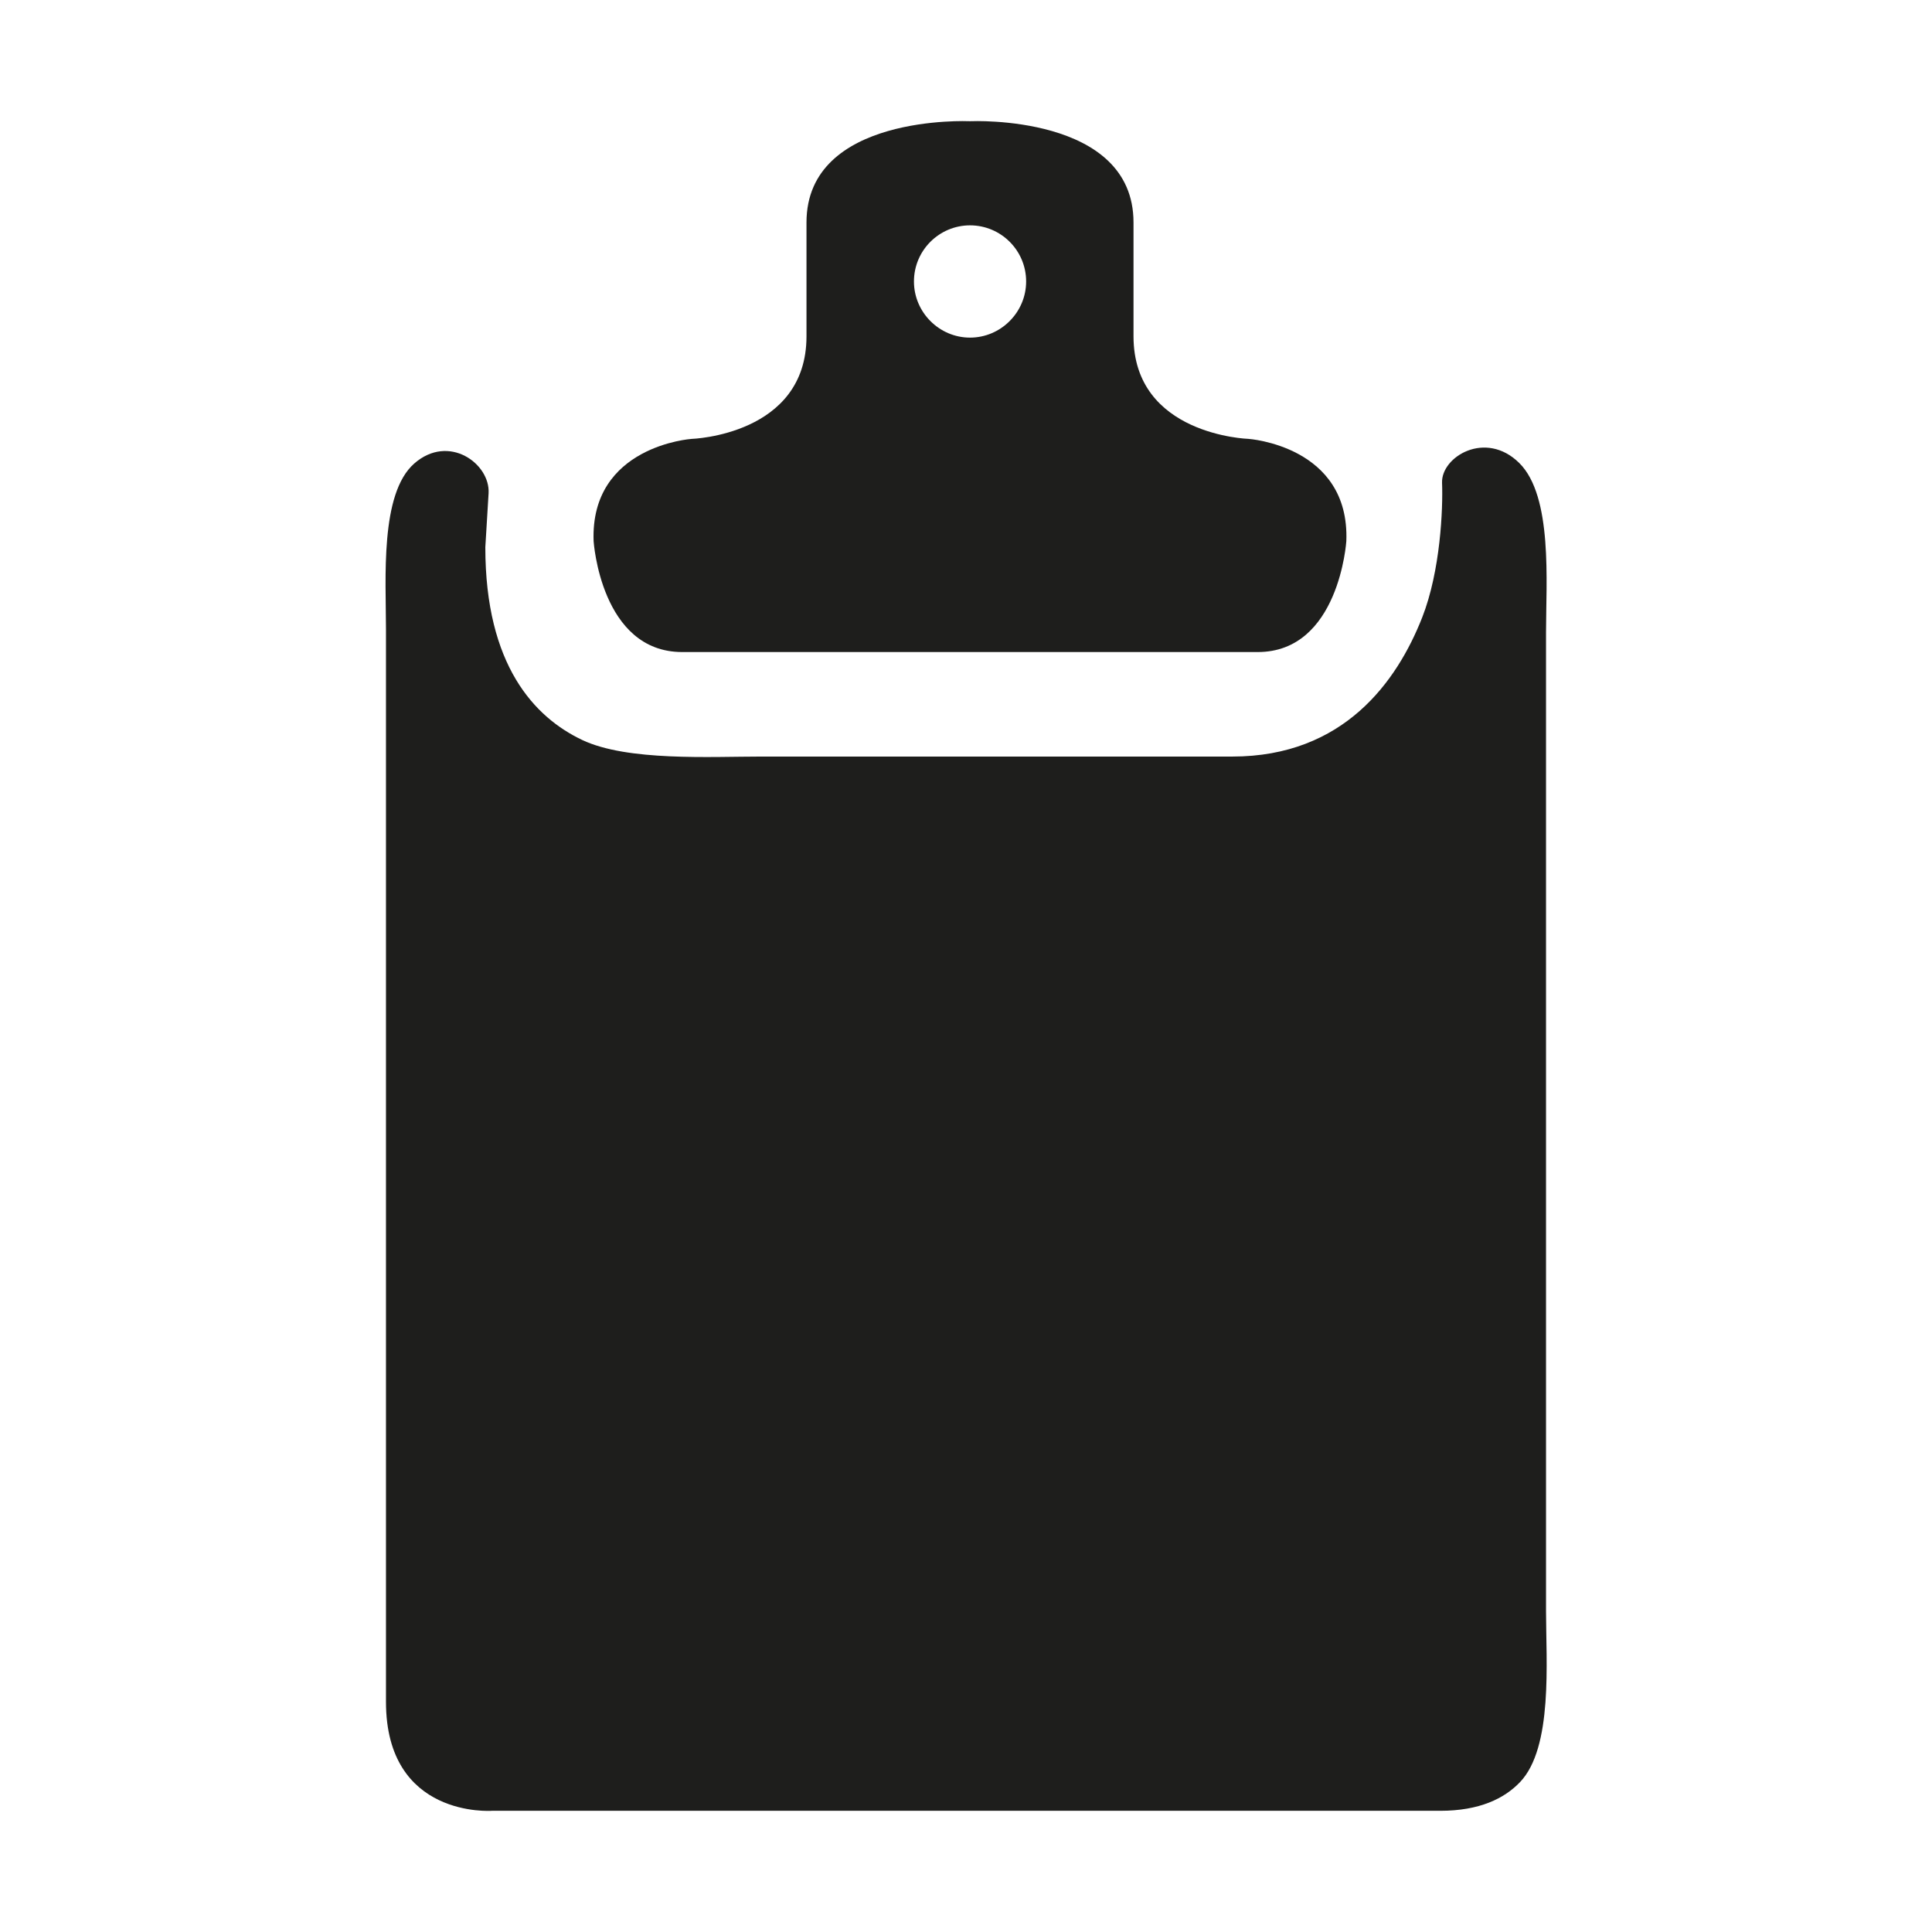
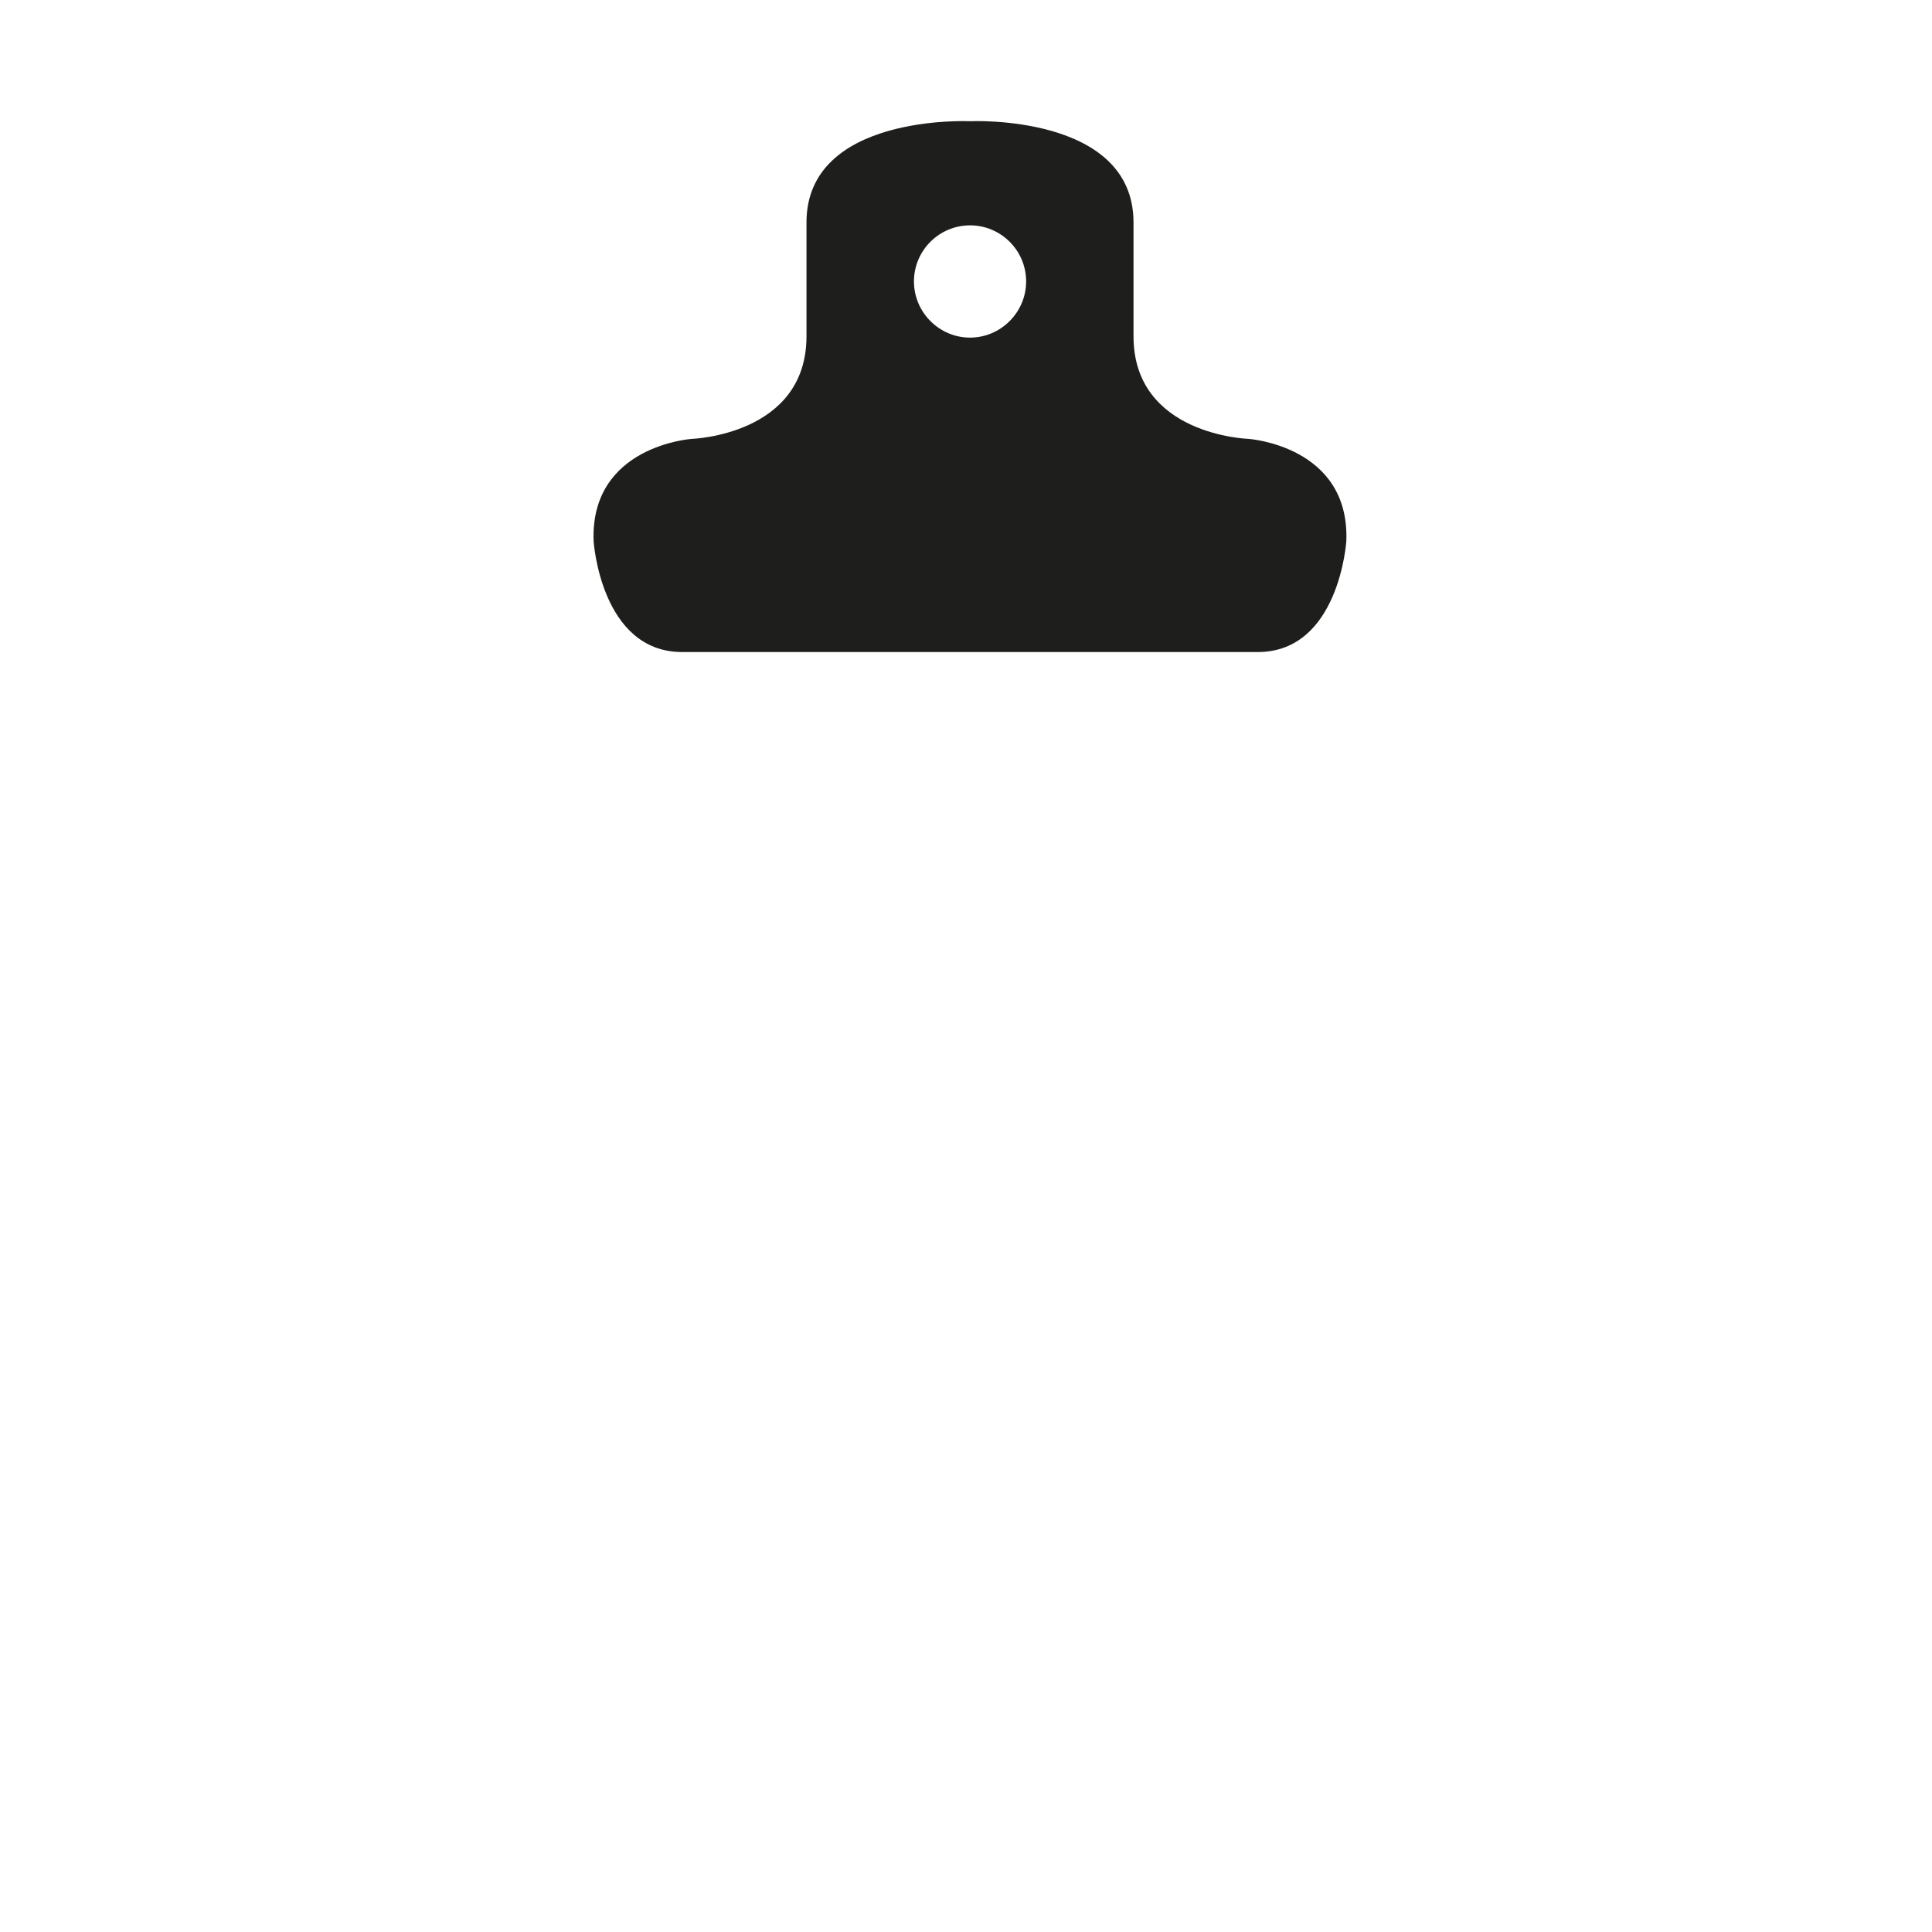
<svg xmlns="http://www.w3.org/2000/svg" version="1.1" id="Capa_1" x="0px" y="0px" width="64px" height="64px" viewBox="0 0 64 64" enable-background="new 0 0 64 64" xml:space="preserve">
-   <path fill-rule="evenodd" clip-rule="evenodd" fill="#1E1E1C" d="M50.349,59.039c-0.518,0.54-1.34,0.946-2.638,0.946H16.293  c0,0-3.507,0.258-3.507-3.611V20.838c0-1.657-0.205-4.482,0.936-5.483c1.141-1.002,2.522,0.003,2.463,0.988l-0.108,1.784  c0,3.915,1.631,5.637,3.21,6.386c1.497,0.71,4.261,0.549,5.918,0.549H40.82c3.699,0,5.463-2.496,6.293-4.611  c0.605-1.542,0.69-3.6,0.657-4.458c-0.033-0.858,1.441-1.758,2.557-0.656c1.115,1.102,0.887,3.952,0.887,5.608v32.428  C51.214,55.031,51.451,57.891,50.349,59.039z" />
  <path fill-rule="evenodd" clip-rule="evenodd" fill="#1E1E1C" d="M41.354,14.538c0,0-3.805-0.118-3.805-3.398V7.369  c0-3.601-5.396-3.354-5.396-3.354h-0.041c0,0-5.396-0.247-5.396,3.354v3.772c0,3.279-3.805,3.398-3.805,3.398  s-3.363,0.226-3.247,3.385c0,0,0.236,3.676,2.936,3.676h19.063c2.7,0,2.936-3.676,2.936-3.676  C44.718,14.764,41.354,14.538,41.354,14.538z M32.134,11.184c-1.02,0-1.858-0.838-1.858-1.86c0-1.031,0.838-1.859,1.858-1.859  s1.858,0.828,1.858,1.859C33.992,10.345,33.153,11.184,32.134,11.184z" />
</svg>